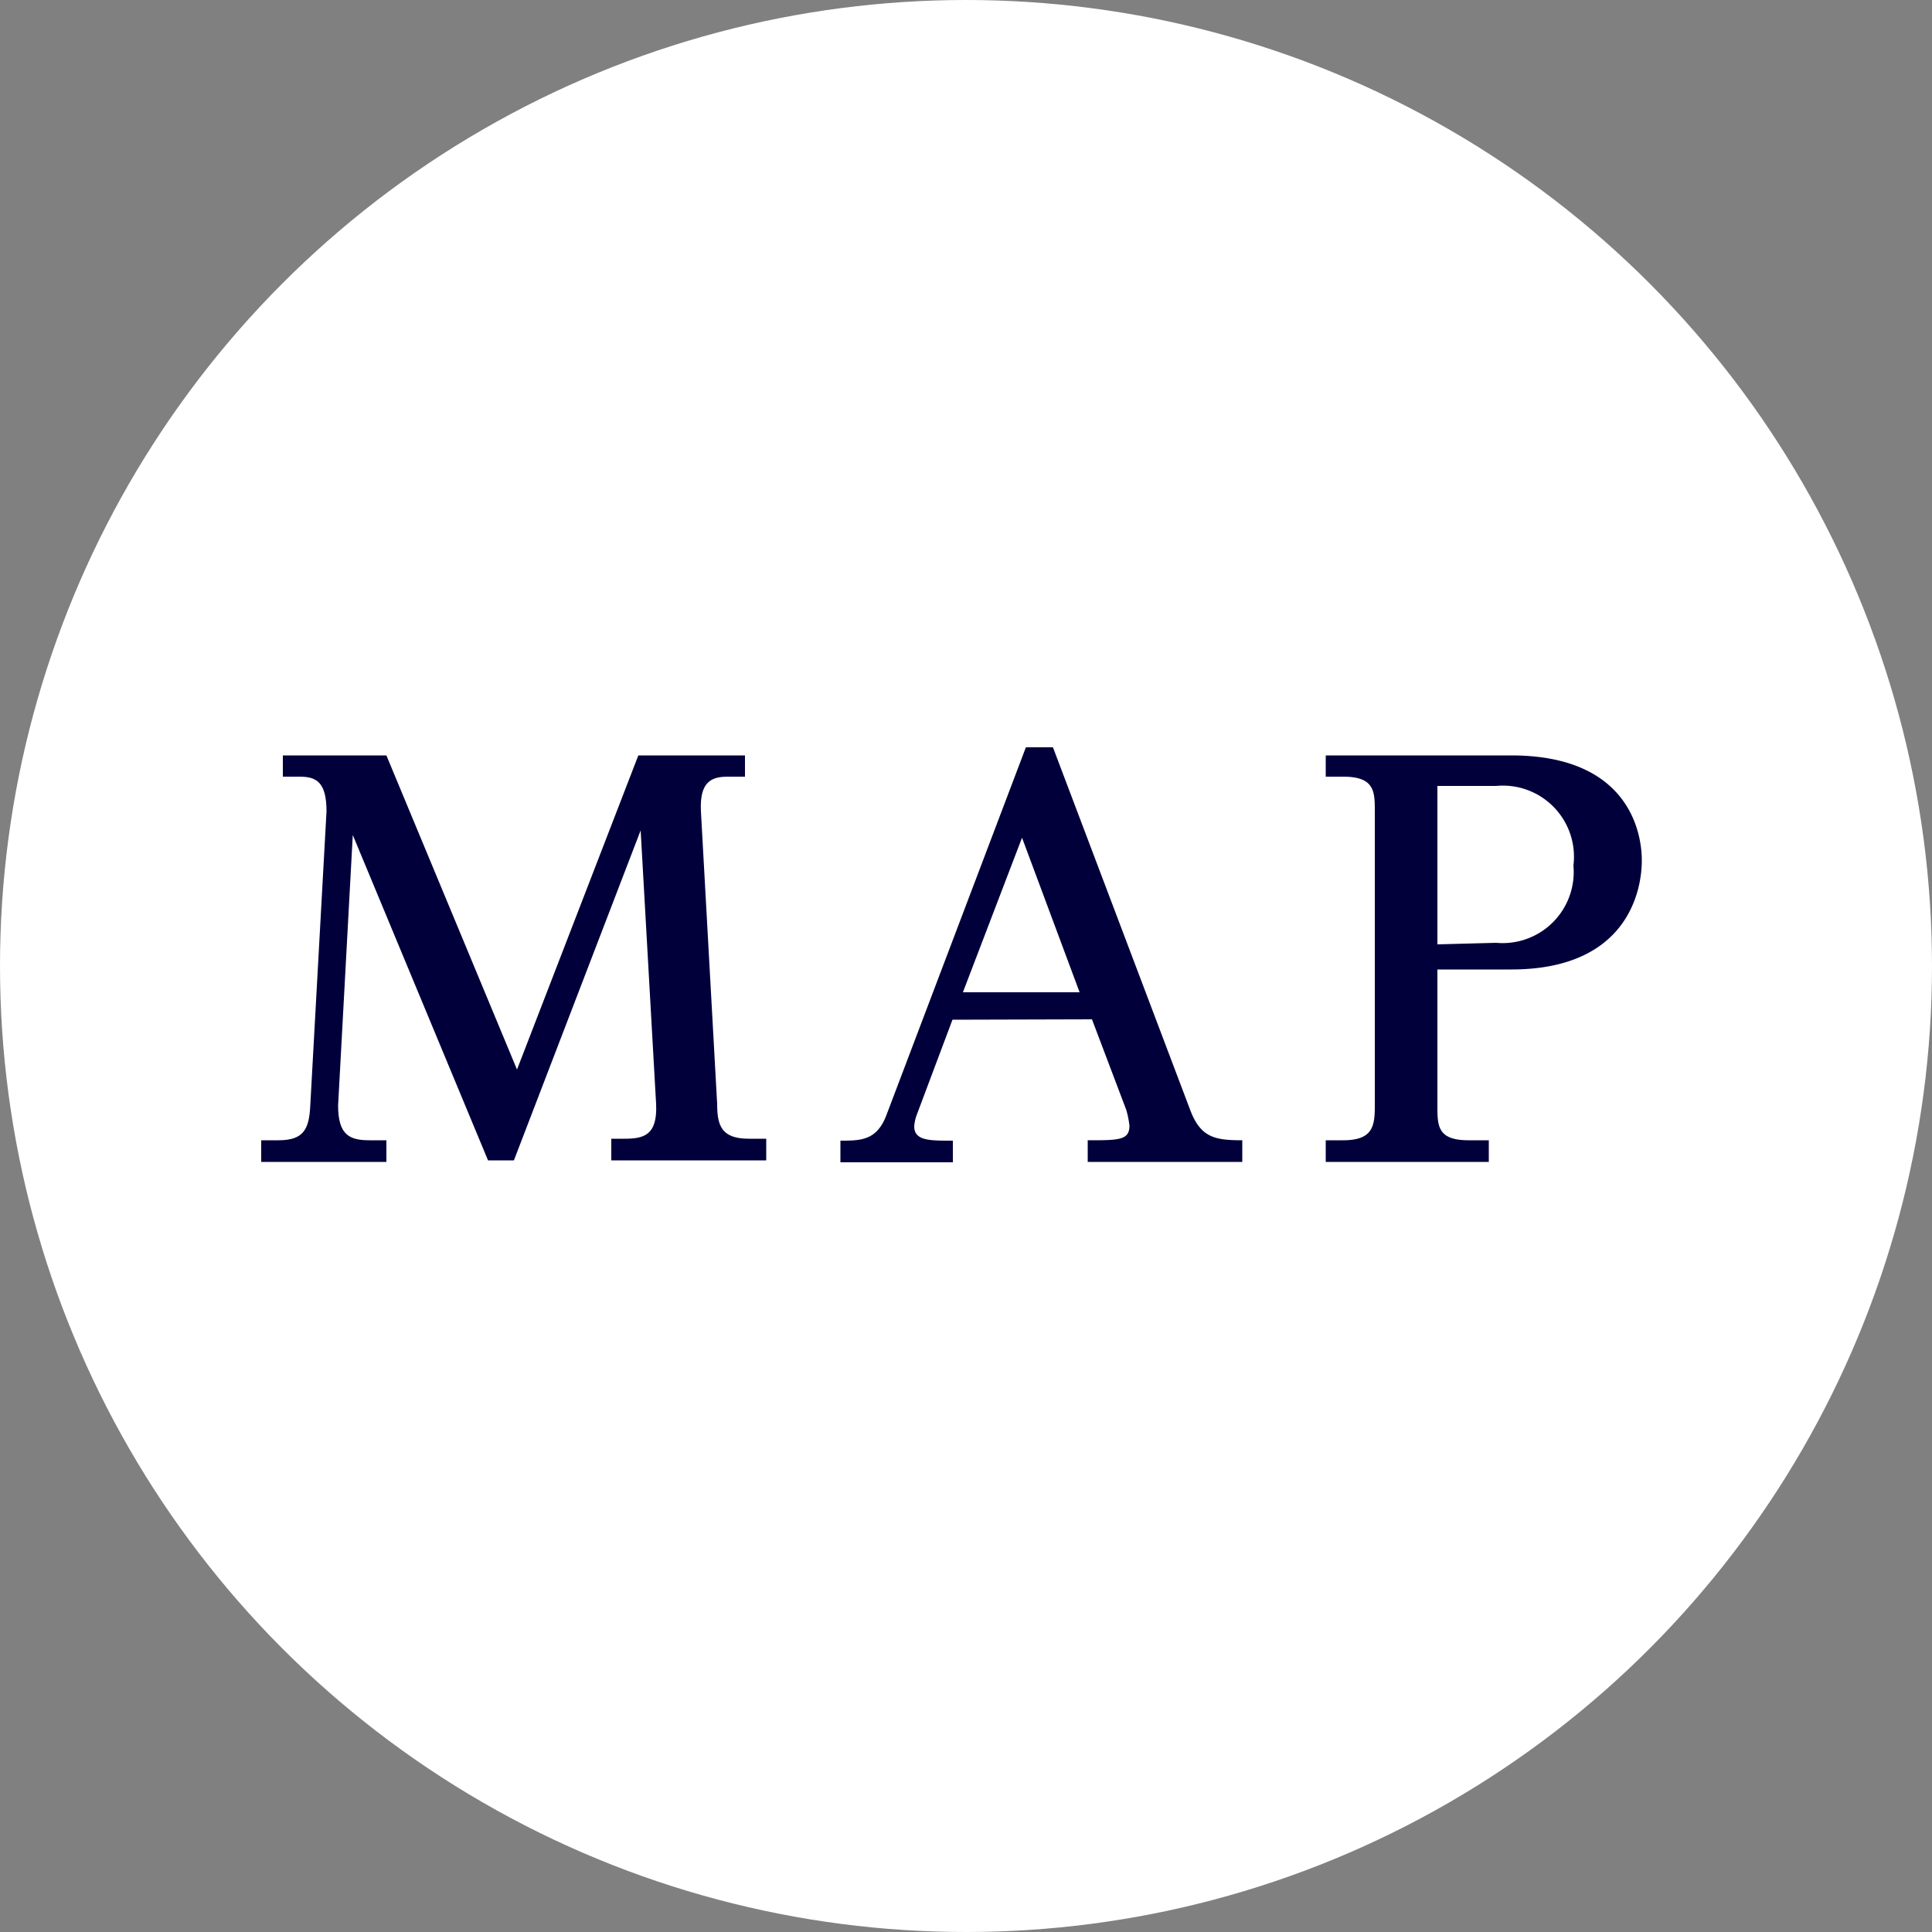
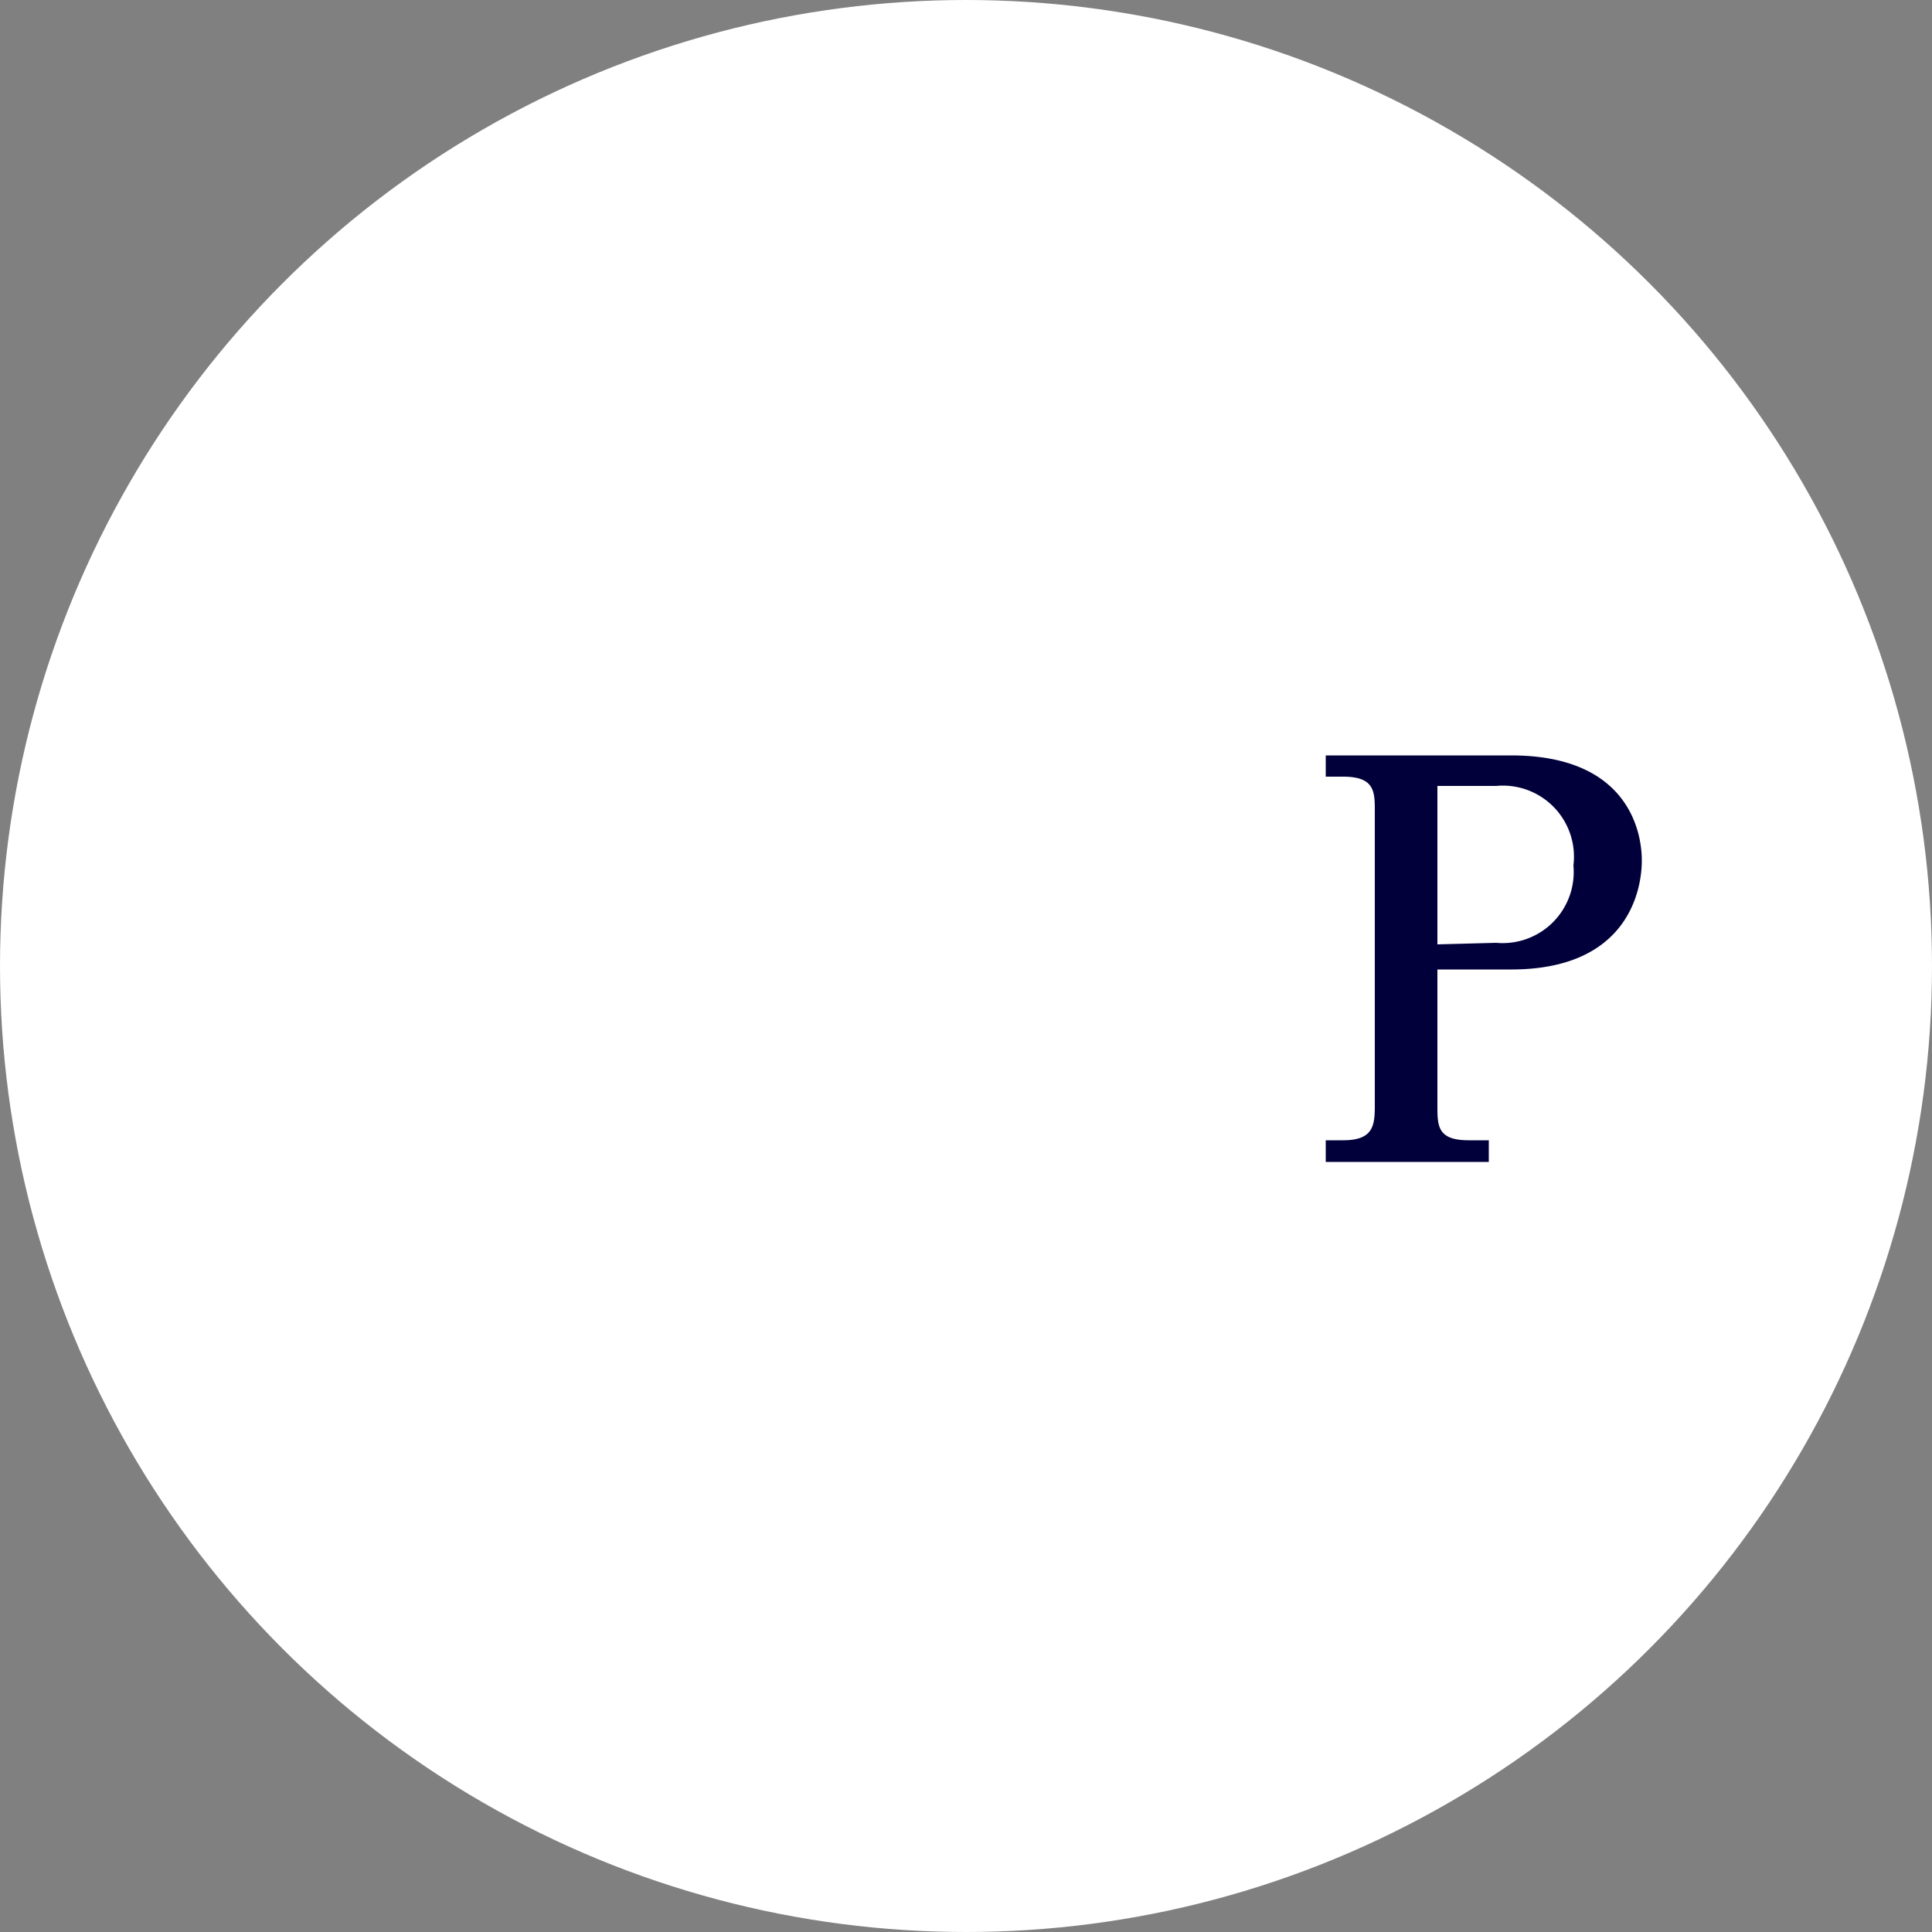
<svg xmlns="http://www.w3.org/2000/svg" id="レイヤー_1" data-name="レイヤー 1" viewBox="0 0 50 50">
  <rect x="0" y="0" width="50" height="50" fill="#808080" stroke="none" />
  <defs>
    <style>.cls-1{fill:#fff;}.cls-2{fill:#01003b;}</style>
  </defs>
  <title>button_footer_map</title>
  <circle class="cls-1" cx="25" cy="25" r="25" />
-   <path class="cls-2" d="M8.75,28.61c0,.78.31.9.82.9H10v.56H6.76v-.56h.45c.66,0,.79-.3.82-.9L8.45,21c0-.77-.27-.9-.7-.9H7.32v-.55H10l3.38,8.13,3.14-8.13h2.76v.55h-.44c-.42,0-.74.12-.7.9l.42,7.57c0,.56.11.9.82.9h.45v.56H15.82v-.56h.34c.49,0,.86-.08.82-.9l-.4-7.08-3.28,8.54h-.67l-3.5-8.42Z" />
-   <path class="cls-2" d="M24.65,26.39l-.92,2.45a1.06,1.06,0,0,0-.07.31c0,.38.42.37,1,.37v.56H21.75v-.56c.52,0,.94,0,1.19-.66l3.61-9.52h.7l3.55,9.38c.27.72.64.79,1.35.79v.56h-4v-.56c.81,0,1.08,0,1.08-.38a2.57,2.57,0,0,0-.08-.4l-.89-2.35Zm3.29-.71-1.49-4-1.53,4Z" />
  <path class="cls-2" d="M37.2,28.61c0,.53,0,.9.81.9h.52v.56H34.31v-.56h.45c.78,0,.82-.38.82-.9V21c0-.51,0-.9-.82-.9h-.45v-.55h4.8c3,0,3.38,1.94,3.38,2.72s-.37,2.82-3.38,2.82H37.2Zm1.52-4.21a1.84,1.84,0,0,0,2-2,1.84,1.84,0,0,0-2-2.06H37.2v4.1Z" />
</svg>